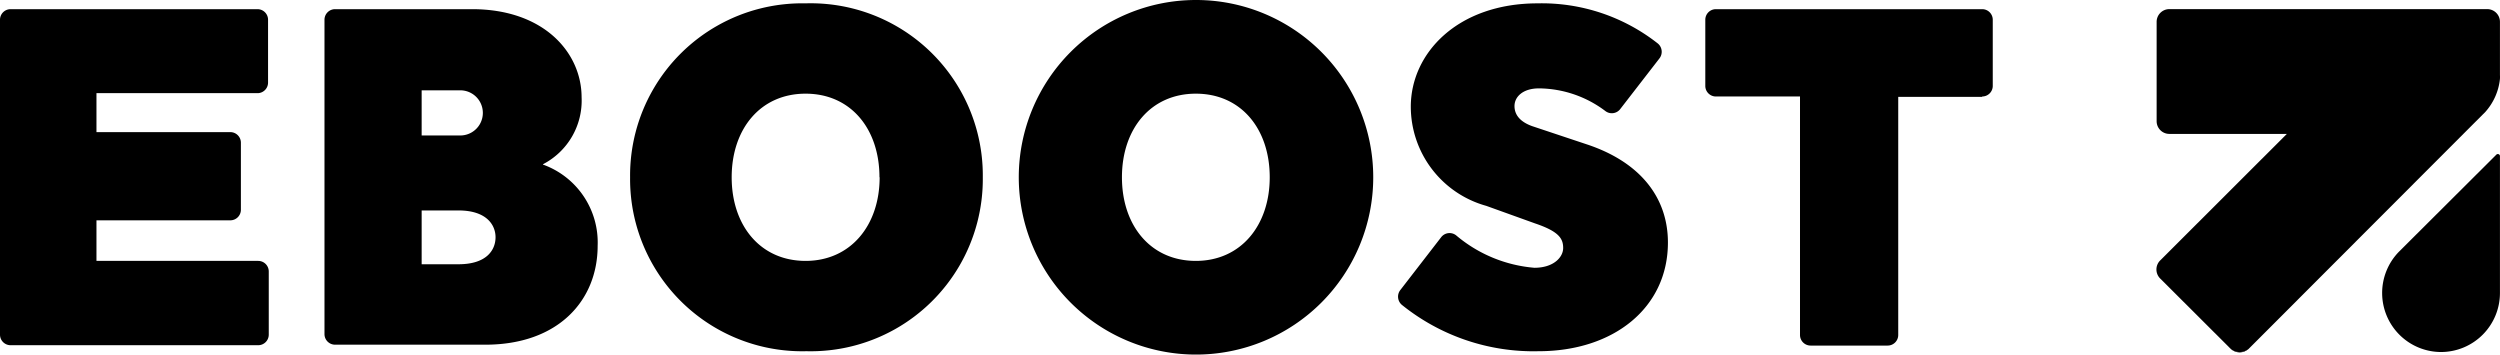
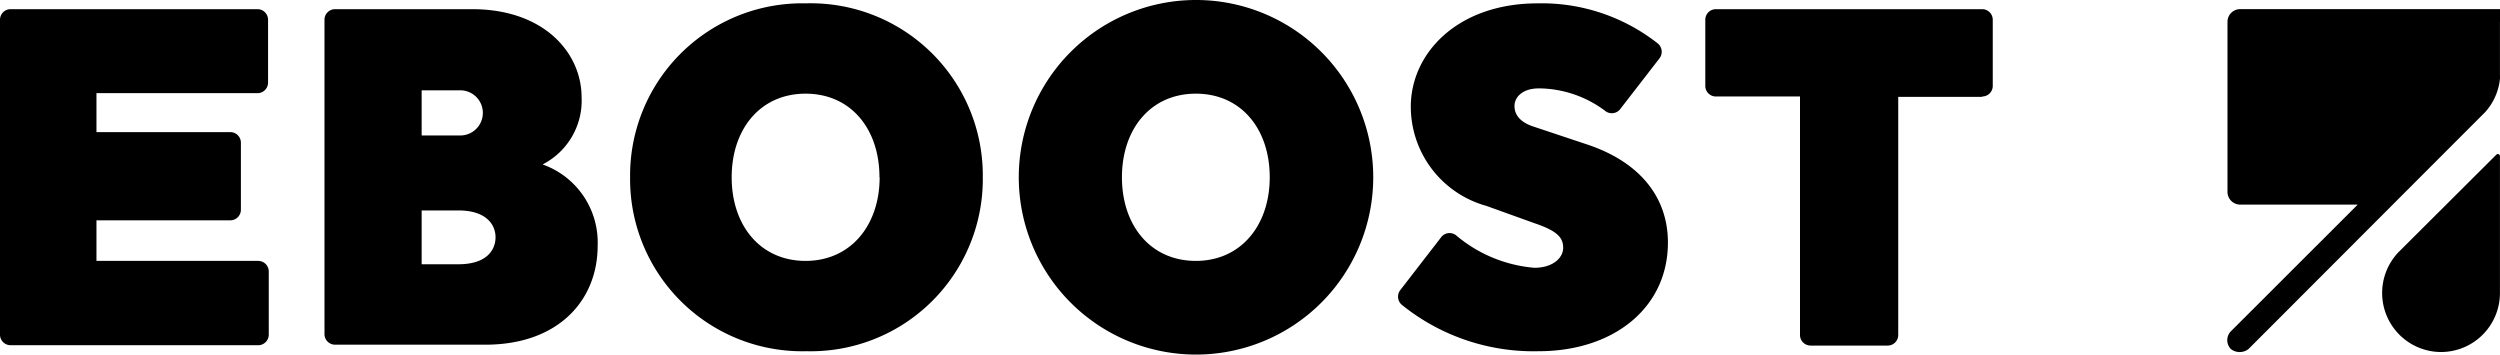
<svg xmlns="http://www.w3.org/2000/svg" xmlns:ns1="http://sodipodi.sourceforge.net/DTD/sodipodi-0.dtd" xmlns:ns2="http://www.inkscape.org/namespaces/inkscape" width="1000" viewBox="0 0 977.037 141.829" version="1.1" id="svg151" ns1:docname="A.svg" height="141.829" ns2:version="0.92.4 (5da689c313, 2019-01-14)">
  <defs id="defs155" />
  <ns1:namedview pagecolor="#ffffff" bordercolor="#111111" borderopacity="1" objecttolerance="10" gridtolerance="10" guidetolerance="10" ns2:pageopacity="0" ns2:pageshadow="2" ns2:window-width="1920" ns2:window-height="1017" id="namedview153" showgrid="false" fit-margin-top="0" fit-margin-left="0" fit-margin-right="0" fit-margin-bottom="0" ns2:zoom="0.5340412" ns2:cx="851.88614" ns2:cy="-18.996697" ns2:window-x="1912" ns2:window-y="-8" ns2:window-maximized="1" ns2:current-layer="svg151">
    <ns2:grid type="xygrid" id="grid188" originx="137.929" originy="98.087" />
  </ns1:namedview>
  <g id="g165" transform="matrix(7.054,0,0,7.056,-11.481,1.341)" style="fill:#000000">
    <path id="path163" style="fill:#000000" d="M 14.65,5.09 H 5.47 V 7.3 h 7.59 a 0.6,0.6 0 0 1 0.6,0.6 v 3.8 a 0.6,0.6 0 0 1 -0.6,0.6 H 5.47 v 2.3 h 9.17 a 0.6,0.6 0 0 1 0.6,0.6 v 3.58 a 0.6,0.6 0 0 1 -0.6,0.6 H 0.6 A 0.6,0.6 0 0 1 0,18.78 V 0.93 a 0.6,0.6 0 0 1 0.6,-0.6 h 14 a 0.6,0.6 0 0 1 0.6,0.6 v 3.56 a 0.6,0.6 0 0 1 -0.55,0.6 z m 16.14,4 v 0.05 a 4.69,4.69 0 0 1 3.1,4.6 c 0,3.1 -2.23,5.61 -6.37,5.61 H 19 a 0.6,0.6 0 0 1 -0.6,-0.6 V 0.93 A 0.6,0.6 0 0 1 19,0.33 h 7.77 c 4.09,0 6.21,2.48 6.21,5 A 4.06,4.06 0 0 1 30.79,9.12 Z M 26.1,7.49 a 1.28,1.28 0 1 0 0,-2.56 H 23.91 V 7.49 Z M 26,11.74 h -2.09 v 3.05 H 26 c 1.63,0 2.1,-0.84 2.1,-1.53 0,-0.69 -0.5,-1.52 -2.1,-1.52 z M 55.73,9.86 a 9.76,9.76 0 0 1 -10,9.86 9.76,9.76 0 0 1 -10,-9.86 A 9.76,9.76 0 0 1 45.68,0 9.76,9.76 0 0 1 55.73,9.86 Z m -5.86,0 c 0,-2.75 -1.63,-4.74 -4.19,-4.74 -2.56,0 -4.19,2 -4.19,4.74 0,2.74 1.63,4.74 4.19,4.74 2.56,0 4.2,-2.02 4.2,-4.74 z m 28,0 a 10.05,10.05 0 0 1 -20.1,0 10.05,10.05 0 0 1 20.1,0 z m -5.87,0 c 0,-2.75 -1.63,-4.74 -4.19,-4.74 -2.56,0 -4.19,2 -4.19,4.74 0,2.74 1.63,4.74 4.19,4.74 2.56,0 4.19,-2.02 4.19,-4.74 z M 91.87,6 A 0.6,0.6 0 0 1 91.04,6.11 6.33,6.33 0 0 0 87.27,4.82 c -0.93,0 -1.39,0.49 -1.39,1 0,0.3 0.11,0.82 1,1.14 L 90,8 c 3,1 4.58,3 4.58,5.56 0,3.7 -3.08,6.16 -7.33,6.16 A 11.9,11.9 0 0 1 79.49,17.09 0.61,0.61 0 0 1 79.4,16.26 l 2.32,-3 a 0.6,0.6 0 0 1 0.86,-0.1 7.87,7.87 0 0 0 4.43,1.83 c 1.09,0 1.63,-0.6 1.63,-1.12 0,-0.52 -0.22,-0.93 -1.58,-1.39 l -2.78,-1 A 5.84,5.84 0 0 1 80,5.86 C 80,2.81 82.67,0 87.19,0 A 10.64,10.64 0 0 1 94,2.27 0.61,0.61 0 0 1 94.1,3.12 Z M 112.4,5.3 h -4.76 v 13.5 a 0.6,0.6 0 0 1 -0.6,0.6 h -4.37 a 0.6,0.6 0 0 1 -0.6,-0.6 V 5.28 H 97.3 A 0.6,0.6 0 0 1 96.7,4.68 V 0.93 a 0.6,0.6 0 0 1 0.6,-0.6 h 15.1 a 0.6,0.6 0 0 1 0.6,0.6 v 3.75 a 0.6,0.6 0 0 1 -0.6,0.6 z" ns2:connector-curvature="0" />
  </g>
-   <path ns2:connector-curvature="0" id="path141" style="fill:#000000;stroke-width:7.069" d="m 887.924,139.534 a 5.089,5.09 0 0 1 -7.068,0 5.725,5.727 0 0 0 7.068,0 z" />
  <path ns2:connector-curvature="0" id="path143" style="fill:#000000;stroke-width:7.069" d="M 988.498,117.193 V 62.401 a 0.848,0.848 0 0 0 -1.414,-0.566 l -39.014,38.885 a 23.606,23.614 0 0 0 17.033,40.087 v 0 a 23.606,23.614 0 0 0 23.394,-23.614 z" />
-   <path ns2:connector-curvature="0" id="path145" style="fill:#000000;stroke-width:7.069" d="M 988.498,8.81 V 30.02 a 14.559,14.564 0 0 1 0,1.555 23.465,23.472 0 0 1 -5.866,13.221 l -0.848,0.848 -9.259,9.262 -84.177,84.274 -0.424,0.424 a 5.725,5.727 0 0 1 -7.068,0 l -0.424,-0.424 -27.917,-27.856 a 5.089,5.09 0 0 1 0,-7.07 l 50.746,-50.692 h -47 a 5.089,5.09 0 0 1 -5.089,-5.09 V 8.81 a 5.089,5.09 0 0 1 5.089,-5.161 h 127.219 a 5.089,5.09 0 0 1 5.018,5.161 z" class="432189c4-344f-4b36-8d4b-43626b813bc3" />
+   <path ns2:connector-curvature="0" id="path145" style="fill:#000000;stroke-width:7.069" d="M 988.498,8.81 V 30.02 a 14.559,14.564 0 0 1 0,1.555 23.465,23.472 0 0 1 -5.866,13.221 l -0.848,0.848 -9.259,9.262 -84.177,84.274 -0.424,0.424 a 5.725,5.727 0 0 1 -7.068,0 a 5.089,5.09 0 0 1 0,-7.07 l 50.746,-50.692 h -47 a 5.089,5.09 0 0 1 -5.089,-5.09 V 8.81 a 5.089,5.09 0 0 1 5.089,-5.161 h 127.219 a 5.089,5.09 0 0 1 5.018,5.161 z" class="432189c4-344f-4b36-8d4b-43626b813bc3" />
</svg>